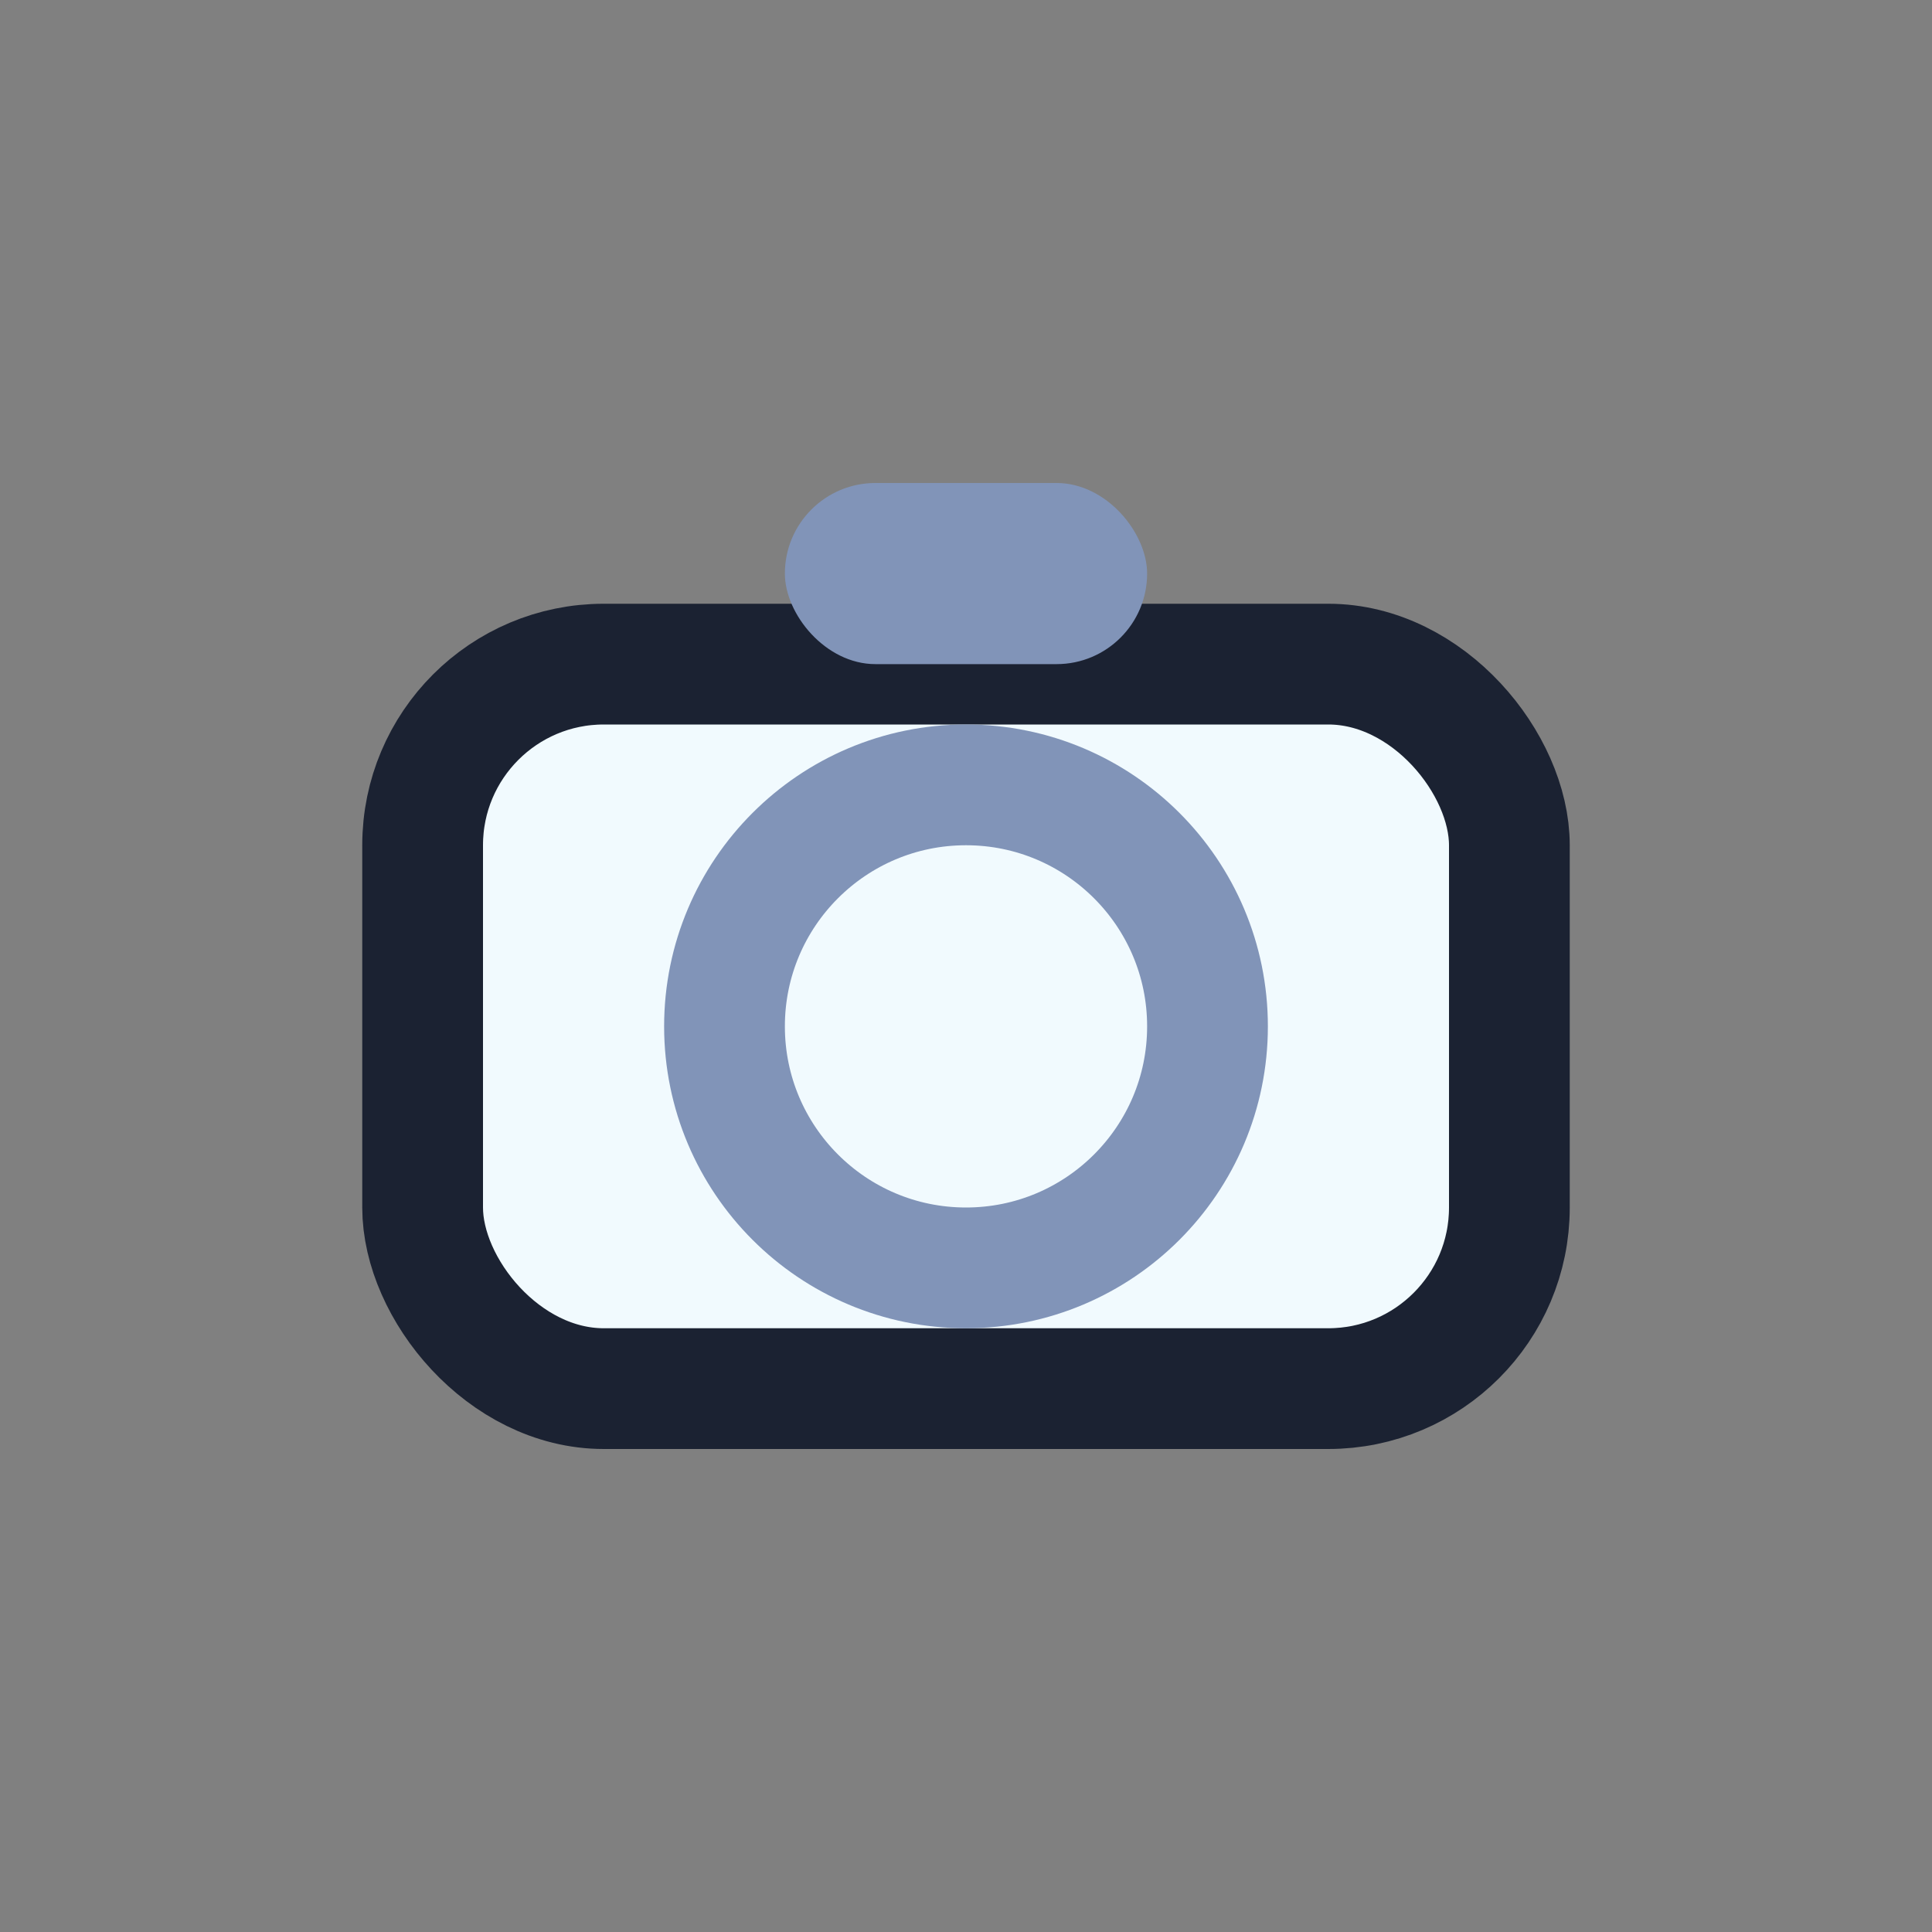
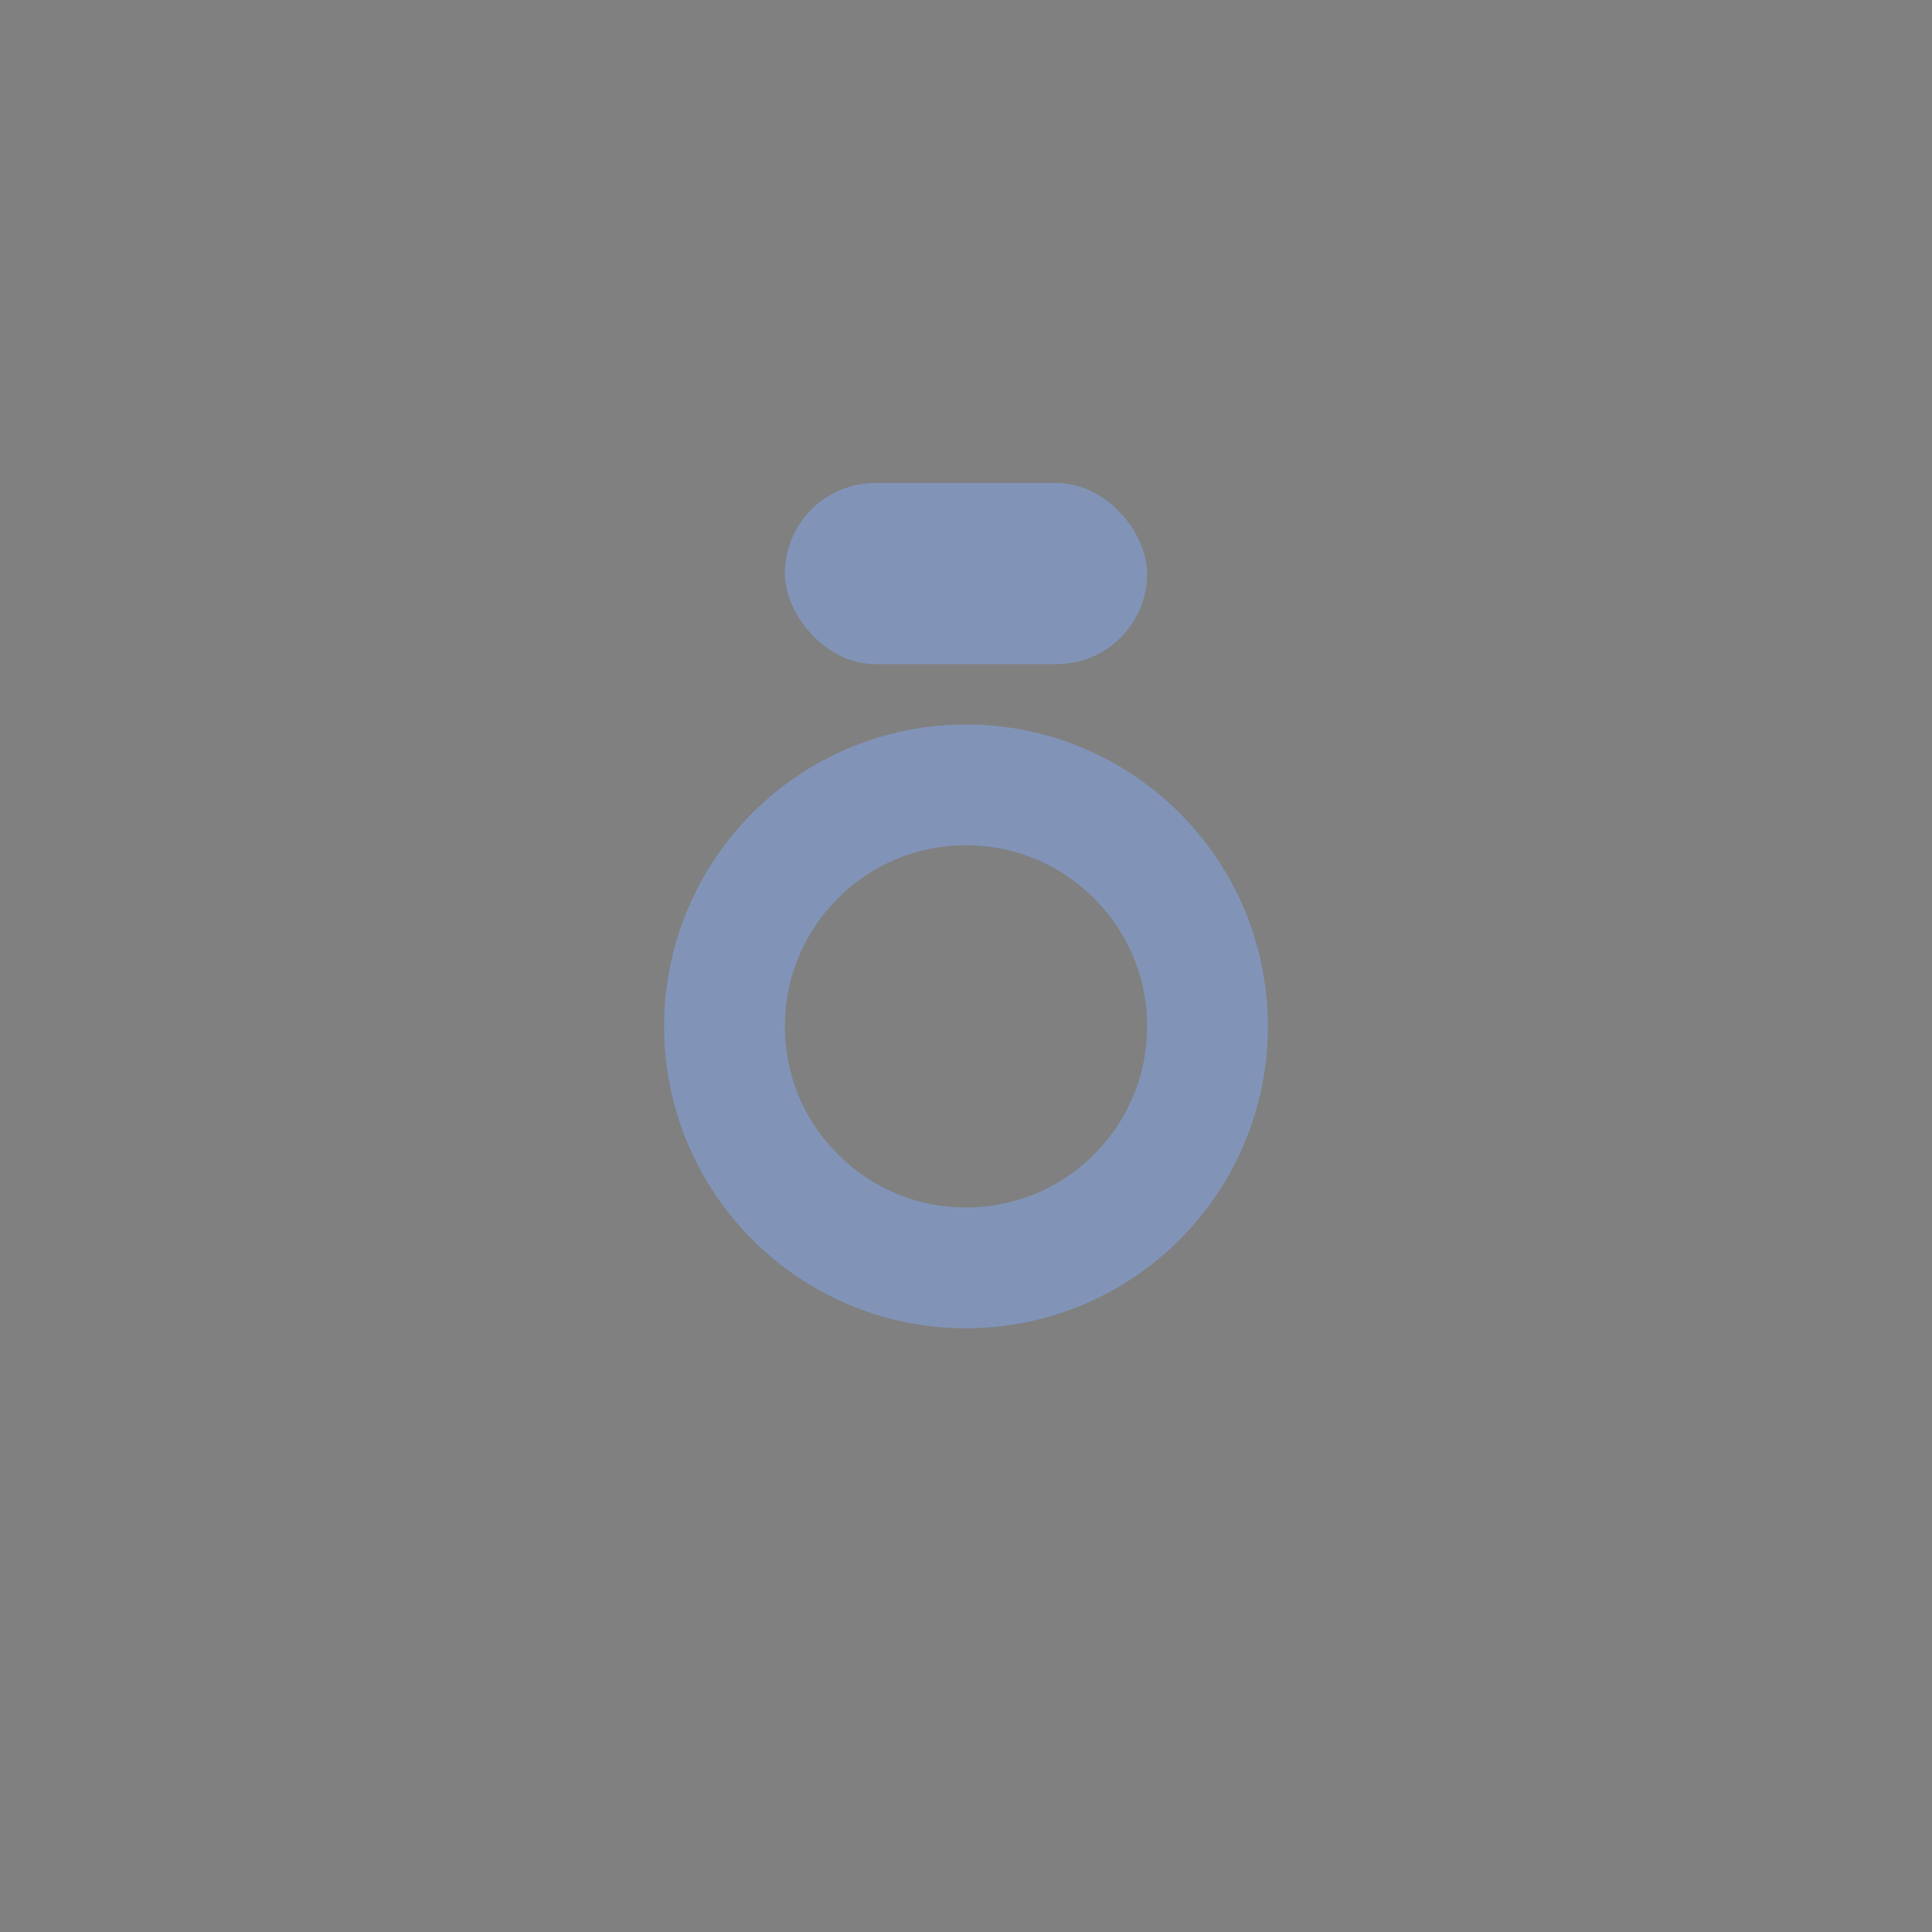
<svg xmlns="http://www.w3.org/2000/svg" width="32" height="32" viewBox="0 0 32 32">
  <rect x="0" y="0" width="32" height="32" fill="#808080" stroke="none" />
-   <rect x="7" y="11" width="18" height="12" rx="3" fill="#F1FAFE" stroke="#1B2232" stroke-width="2" />
  <circle cx="16" cy="17" r="4" fill="none" stroke="#8194B8" stroke-width="2" />
  <rect x="13" y="8" width="6" height="3" rx="1.5" fill="#8194B8" />
</svg>